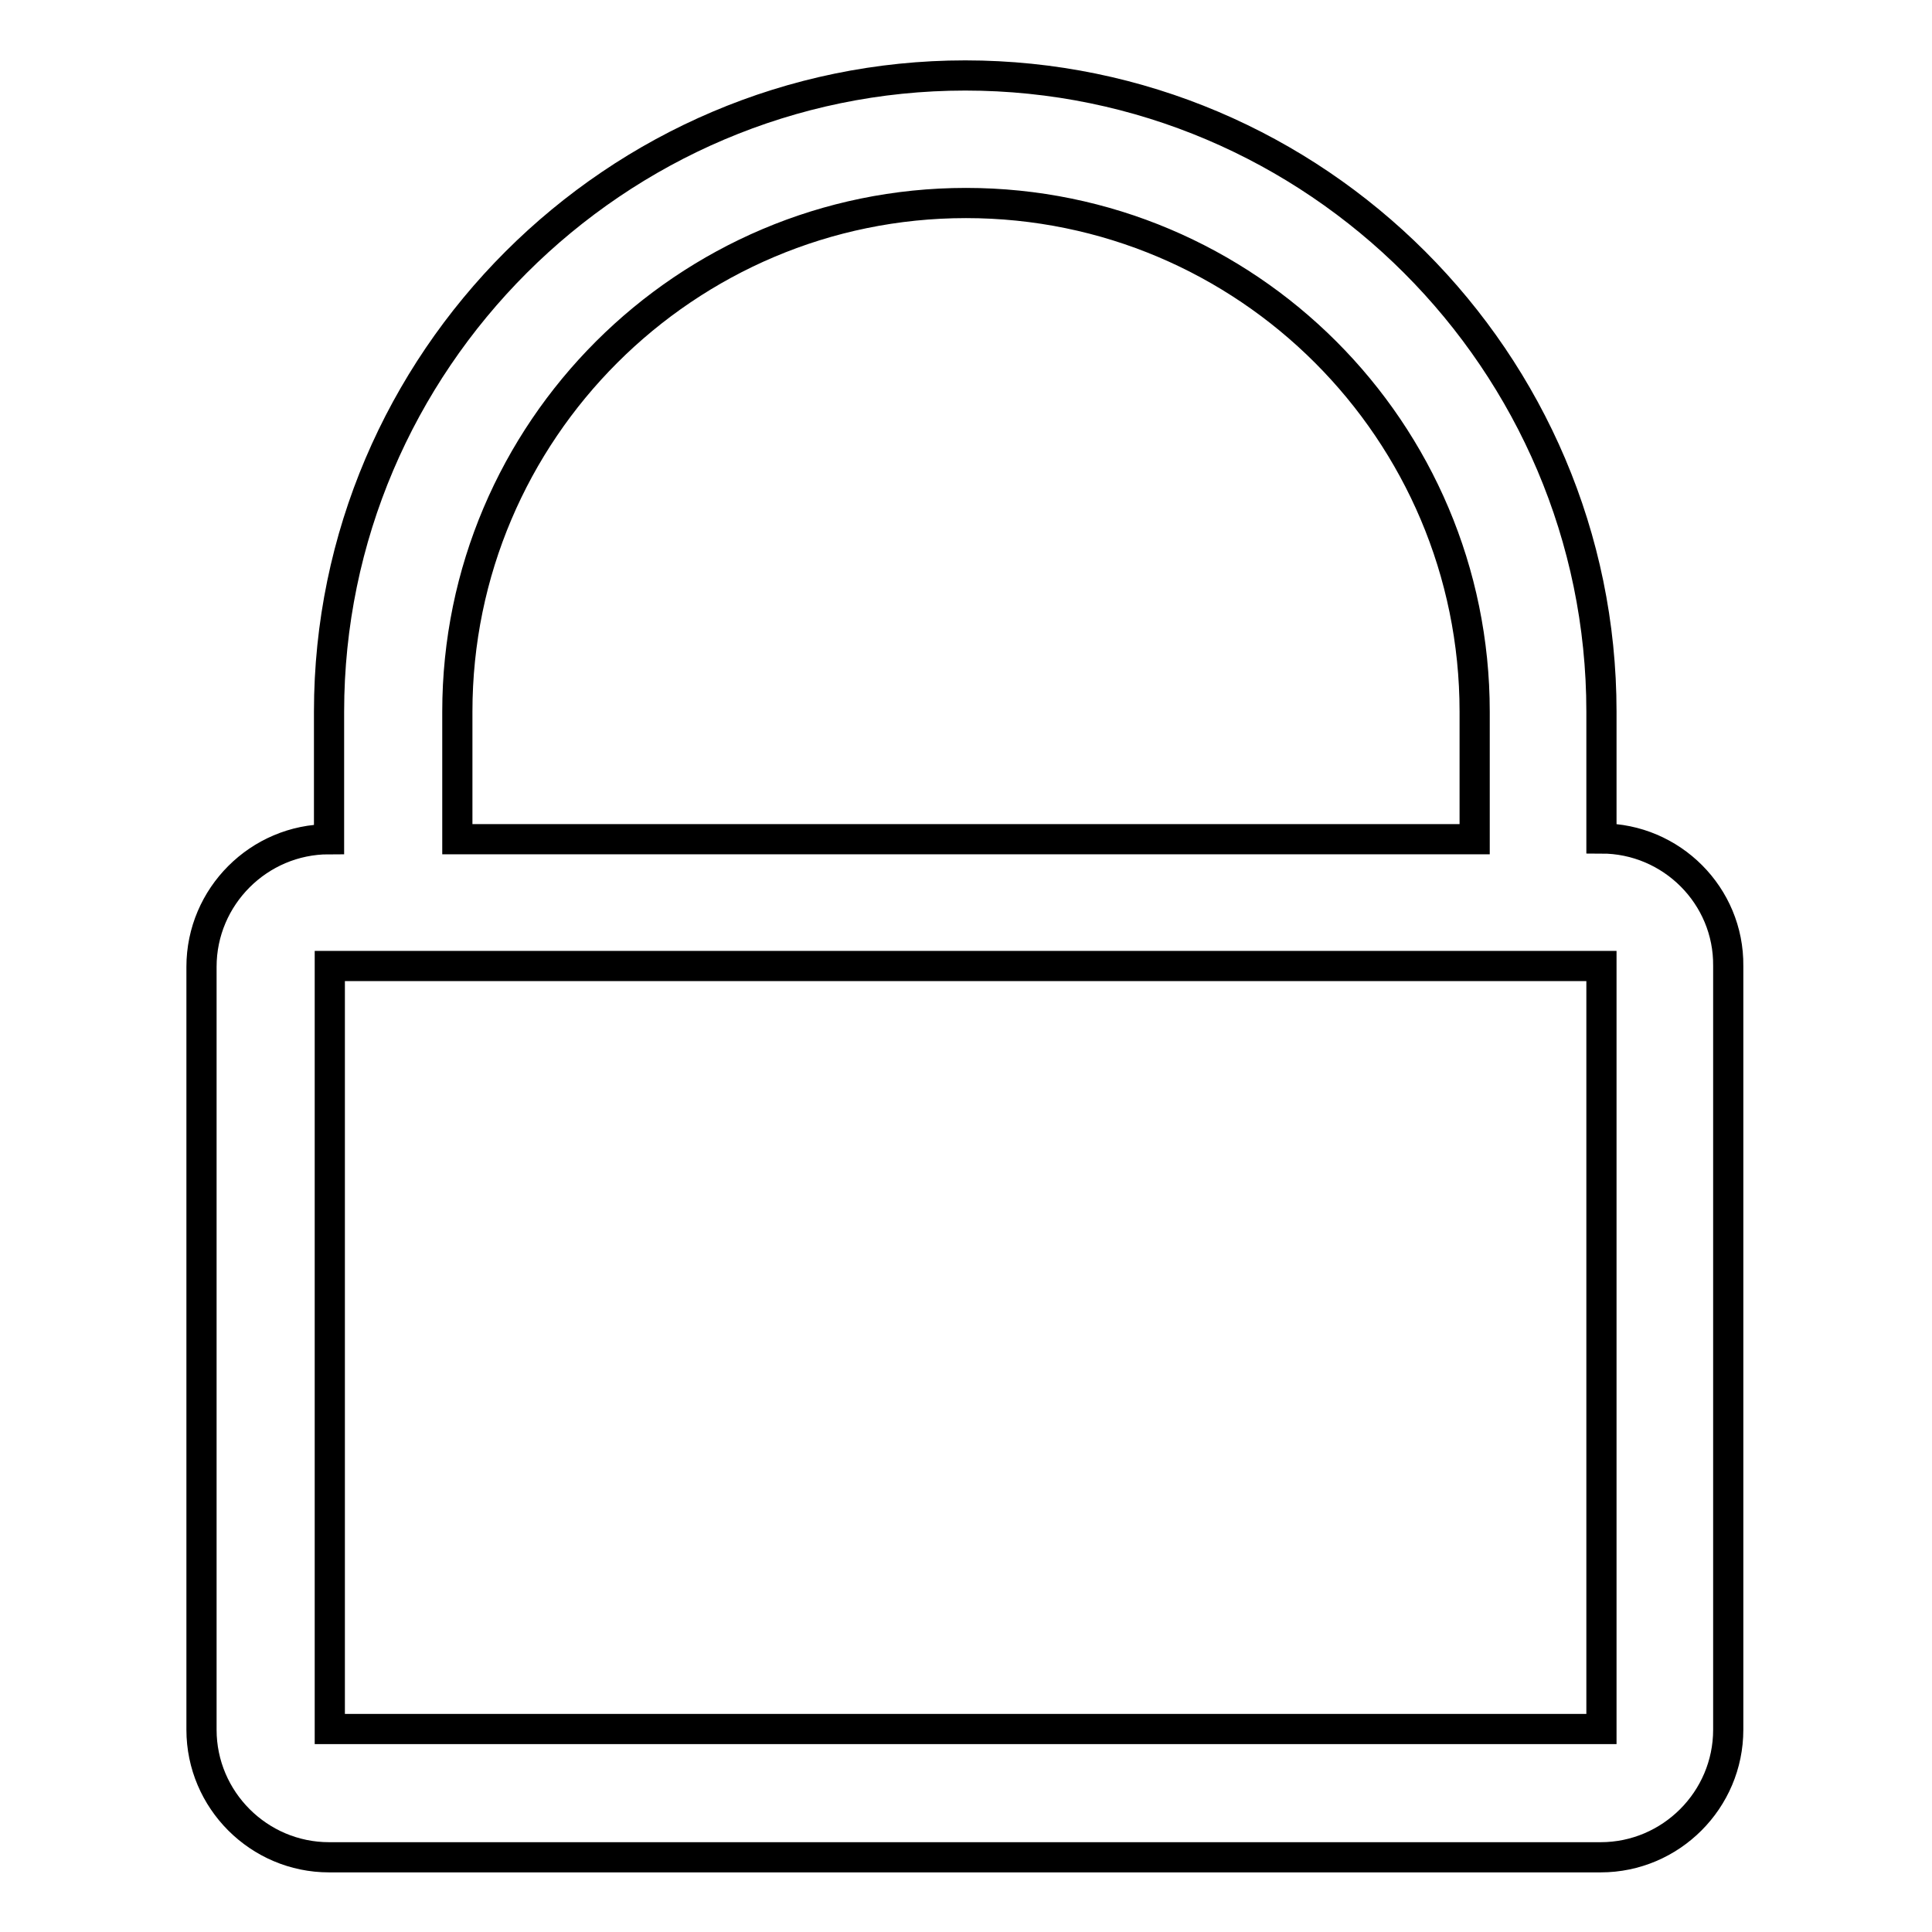
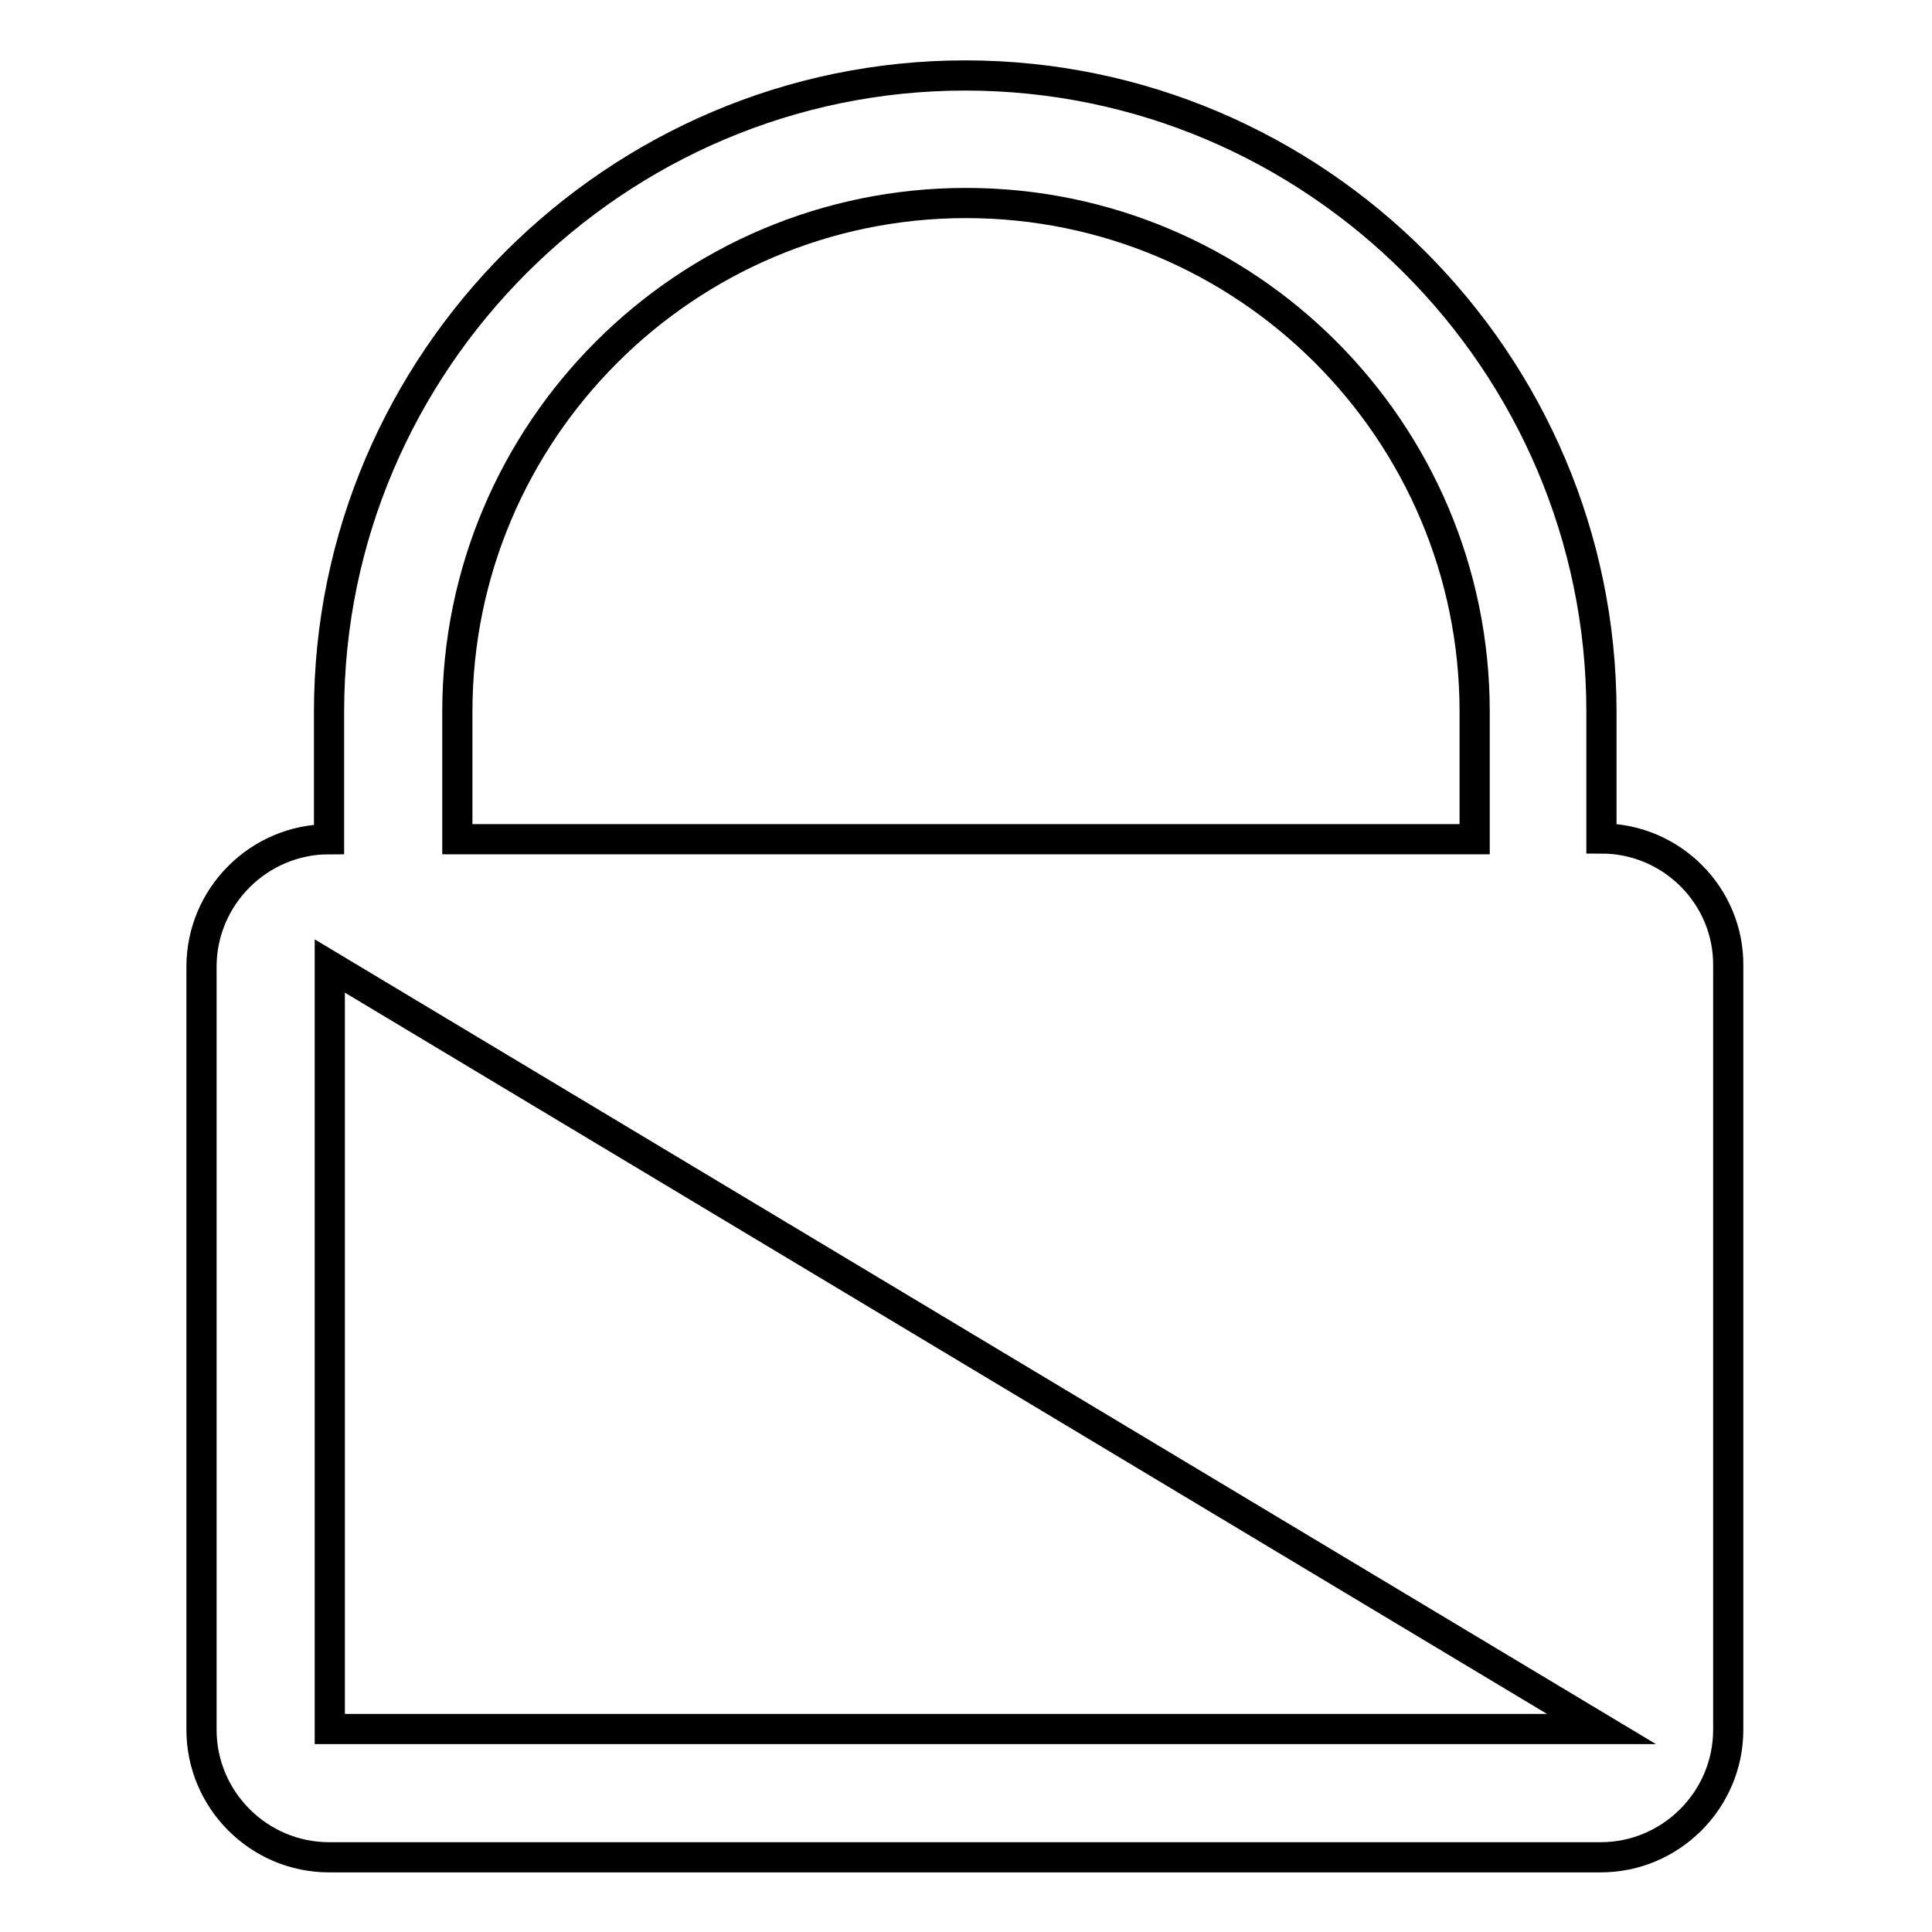
<svg xmlns="http://www.w3.org/2000/svg" version="1.1" x="0px" y="0px" viewBox="0 0 256 256" enable-background="new 0 0 256 256" xml:space="preserve">
  <g>
-     <path stroke-width="4" fill-opacity="0" stroke="#000000" d="M212.2,111.1V94.3c0-46.4-37.9-84.3-84.3-84.3c-46.3,0-84.3,37.9-84.3,84.3v16.9c-9.3,0-16.9,7.6-16.9,16.9 v101.1c0,9.3,7.6,16.9,16.9,16.9h168.5c9.3,0,16.9-7.6,16.9-16.9V128C229.1,118.7,221.5,111.1,212.2,111.1L212.2,111.1z M60.6,94.3 c0-37.2,30.3-67.4,67.4-67.4c37.2,0,67.4,30.2,67.4,67.4v16.9H60.6V94.3z M212.2,229.1H43.7V128h168.5L212.2,229.1L212.2,229.1z" />
+     <path stroke-width="4" fill-opacity="0" stroke="#000000" d="M212.2,111.1V94.3c0-46.4-37.9-84.3-84.3-84.3c-46.3,0-84.3,37.9-84.3,84.3v16.9c-9.3,0-16.9,7.6-16.9,16.9 v101.1c0,9.3,7.6,16.9,16.9,16.9h168.5c9.3,0,16.9-7.6,16.9-16.9V128C229.1,118.7,221.5,111.1,212.2,111.1L212.2,111.1z M60.6,94.3 c0-37.2,30.3-67.4,67.4-67.4c37.2,0,67.4,30.2,67.4,67.4v16.9H60.6V94.3z M212.2,229.1H43.7V128L212.2,229.1L212.2,229.1z" />
  </g>
</svg>